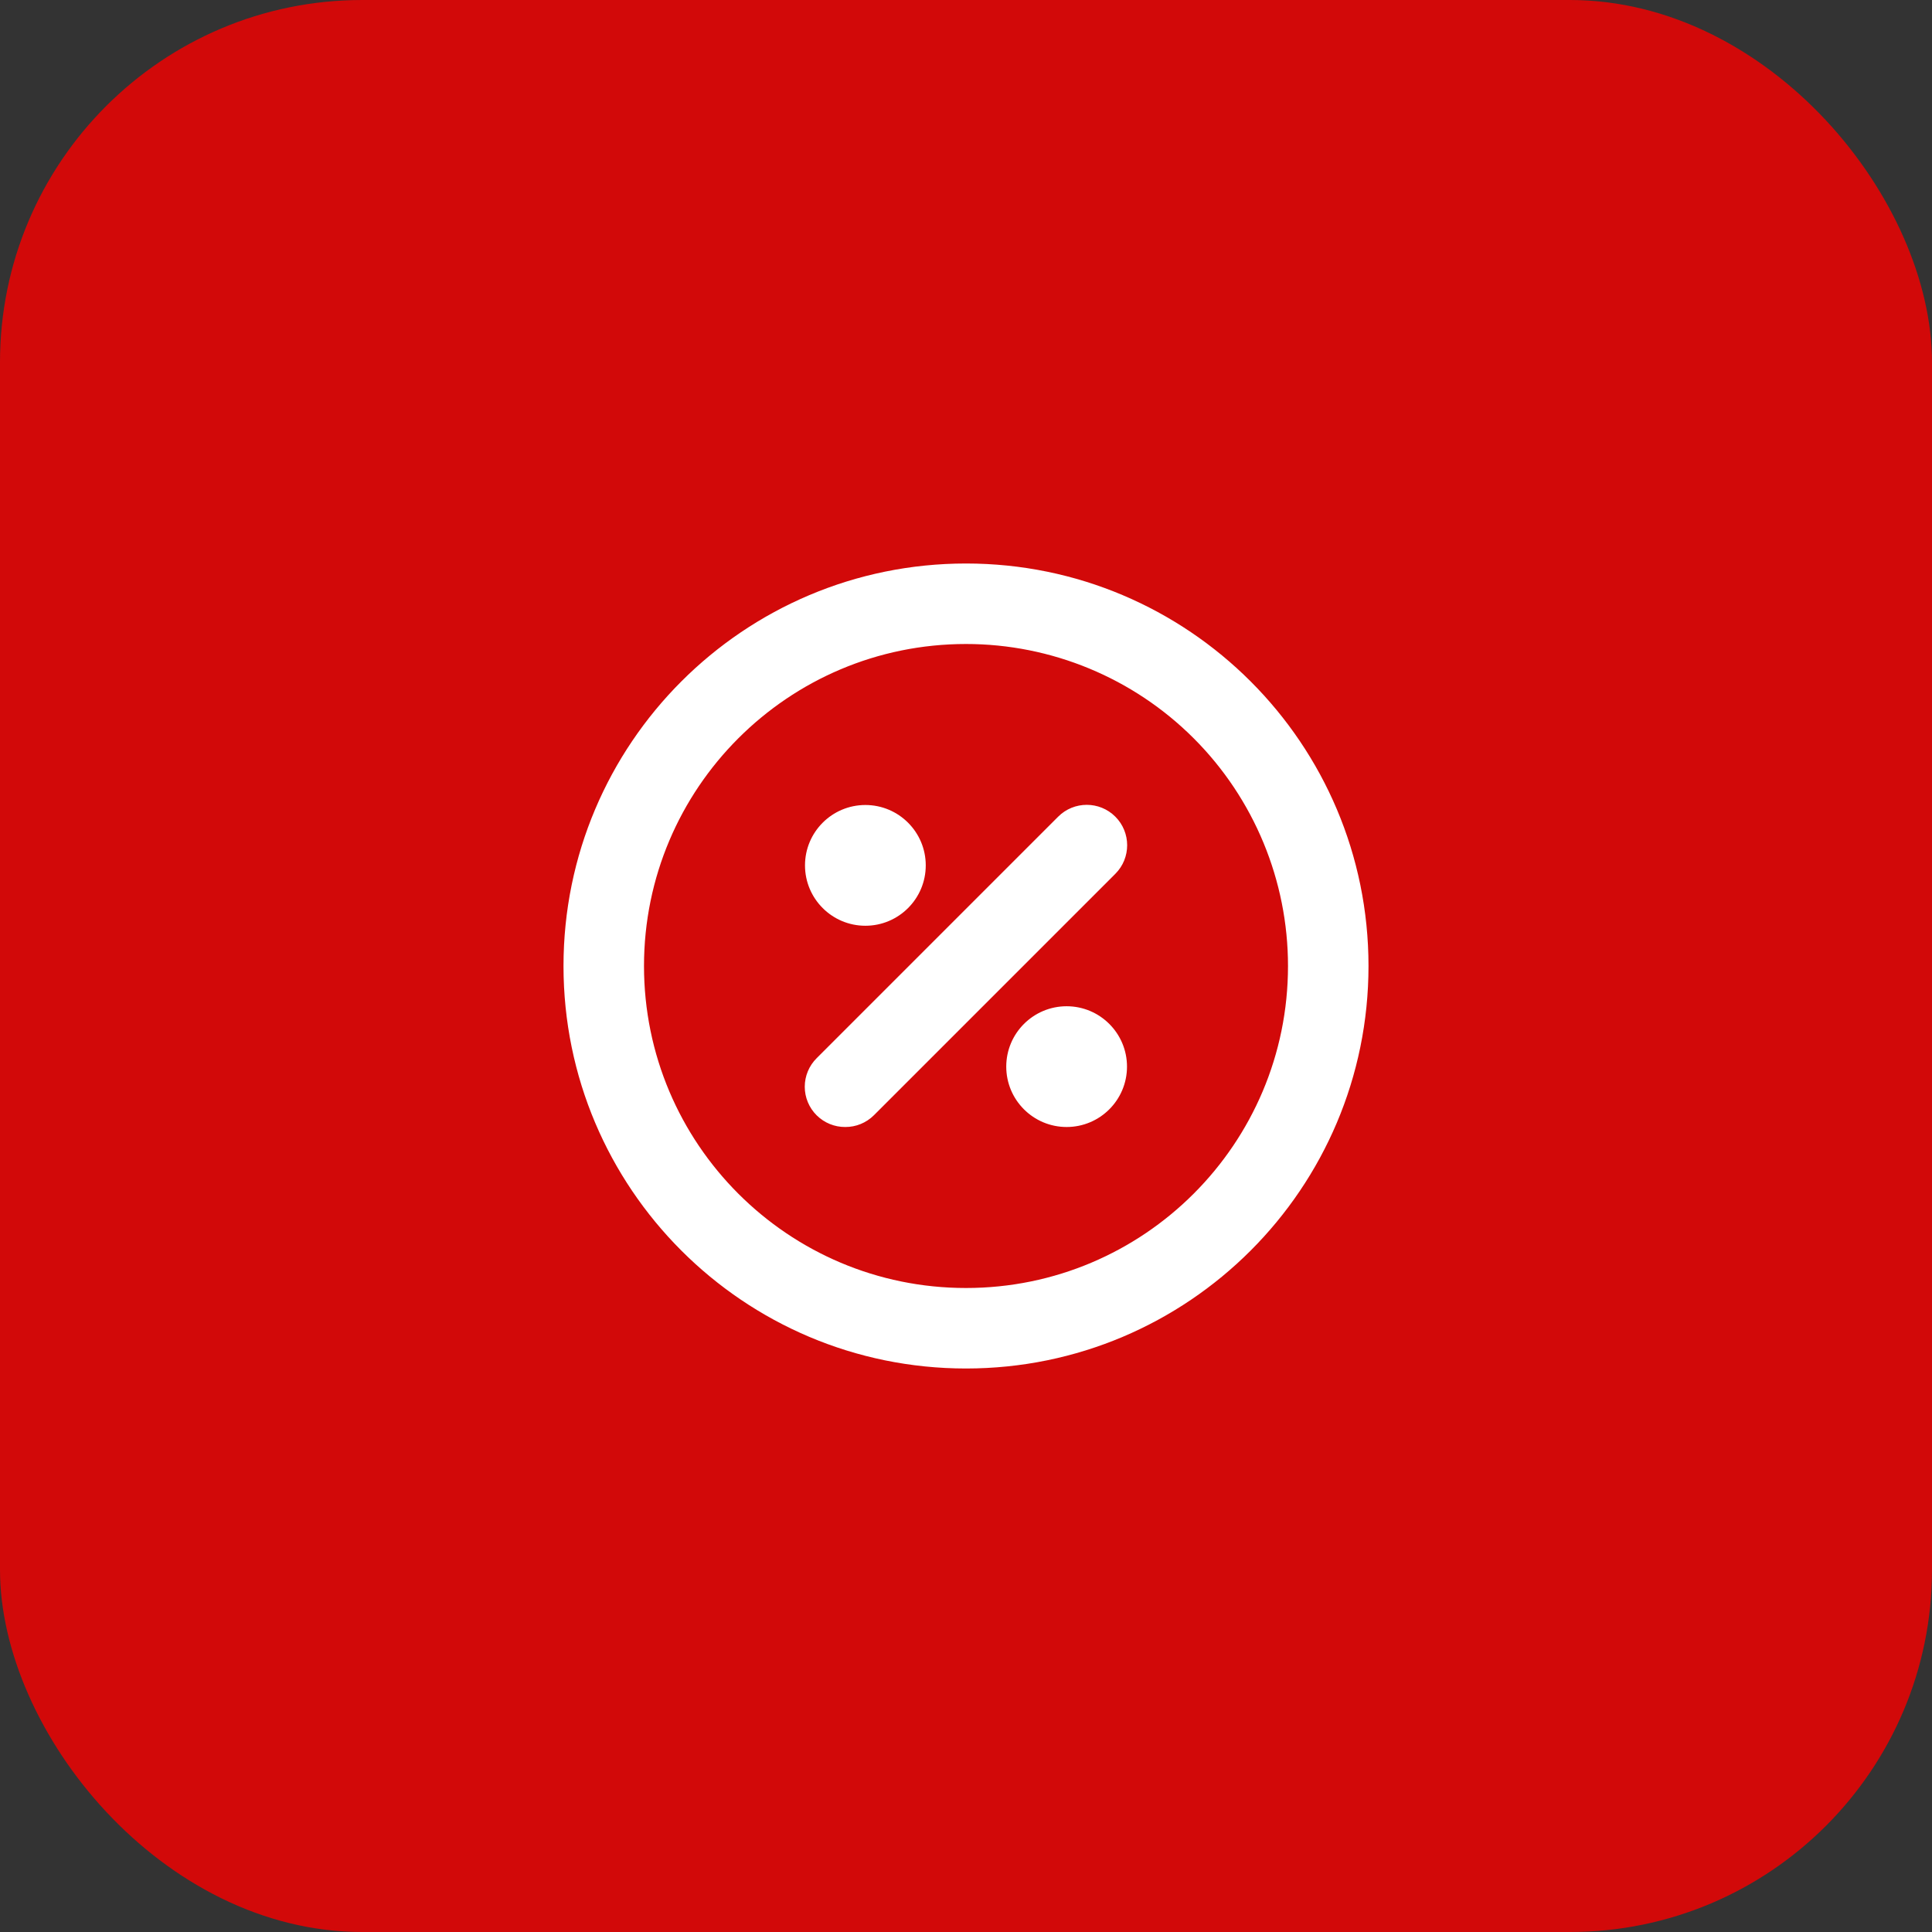
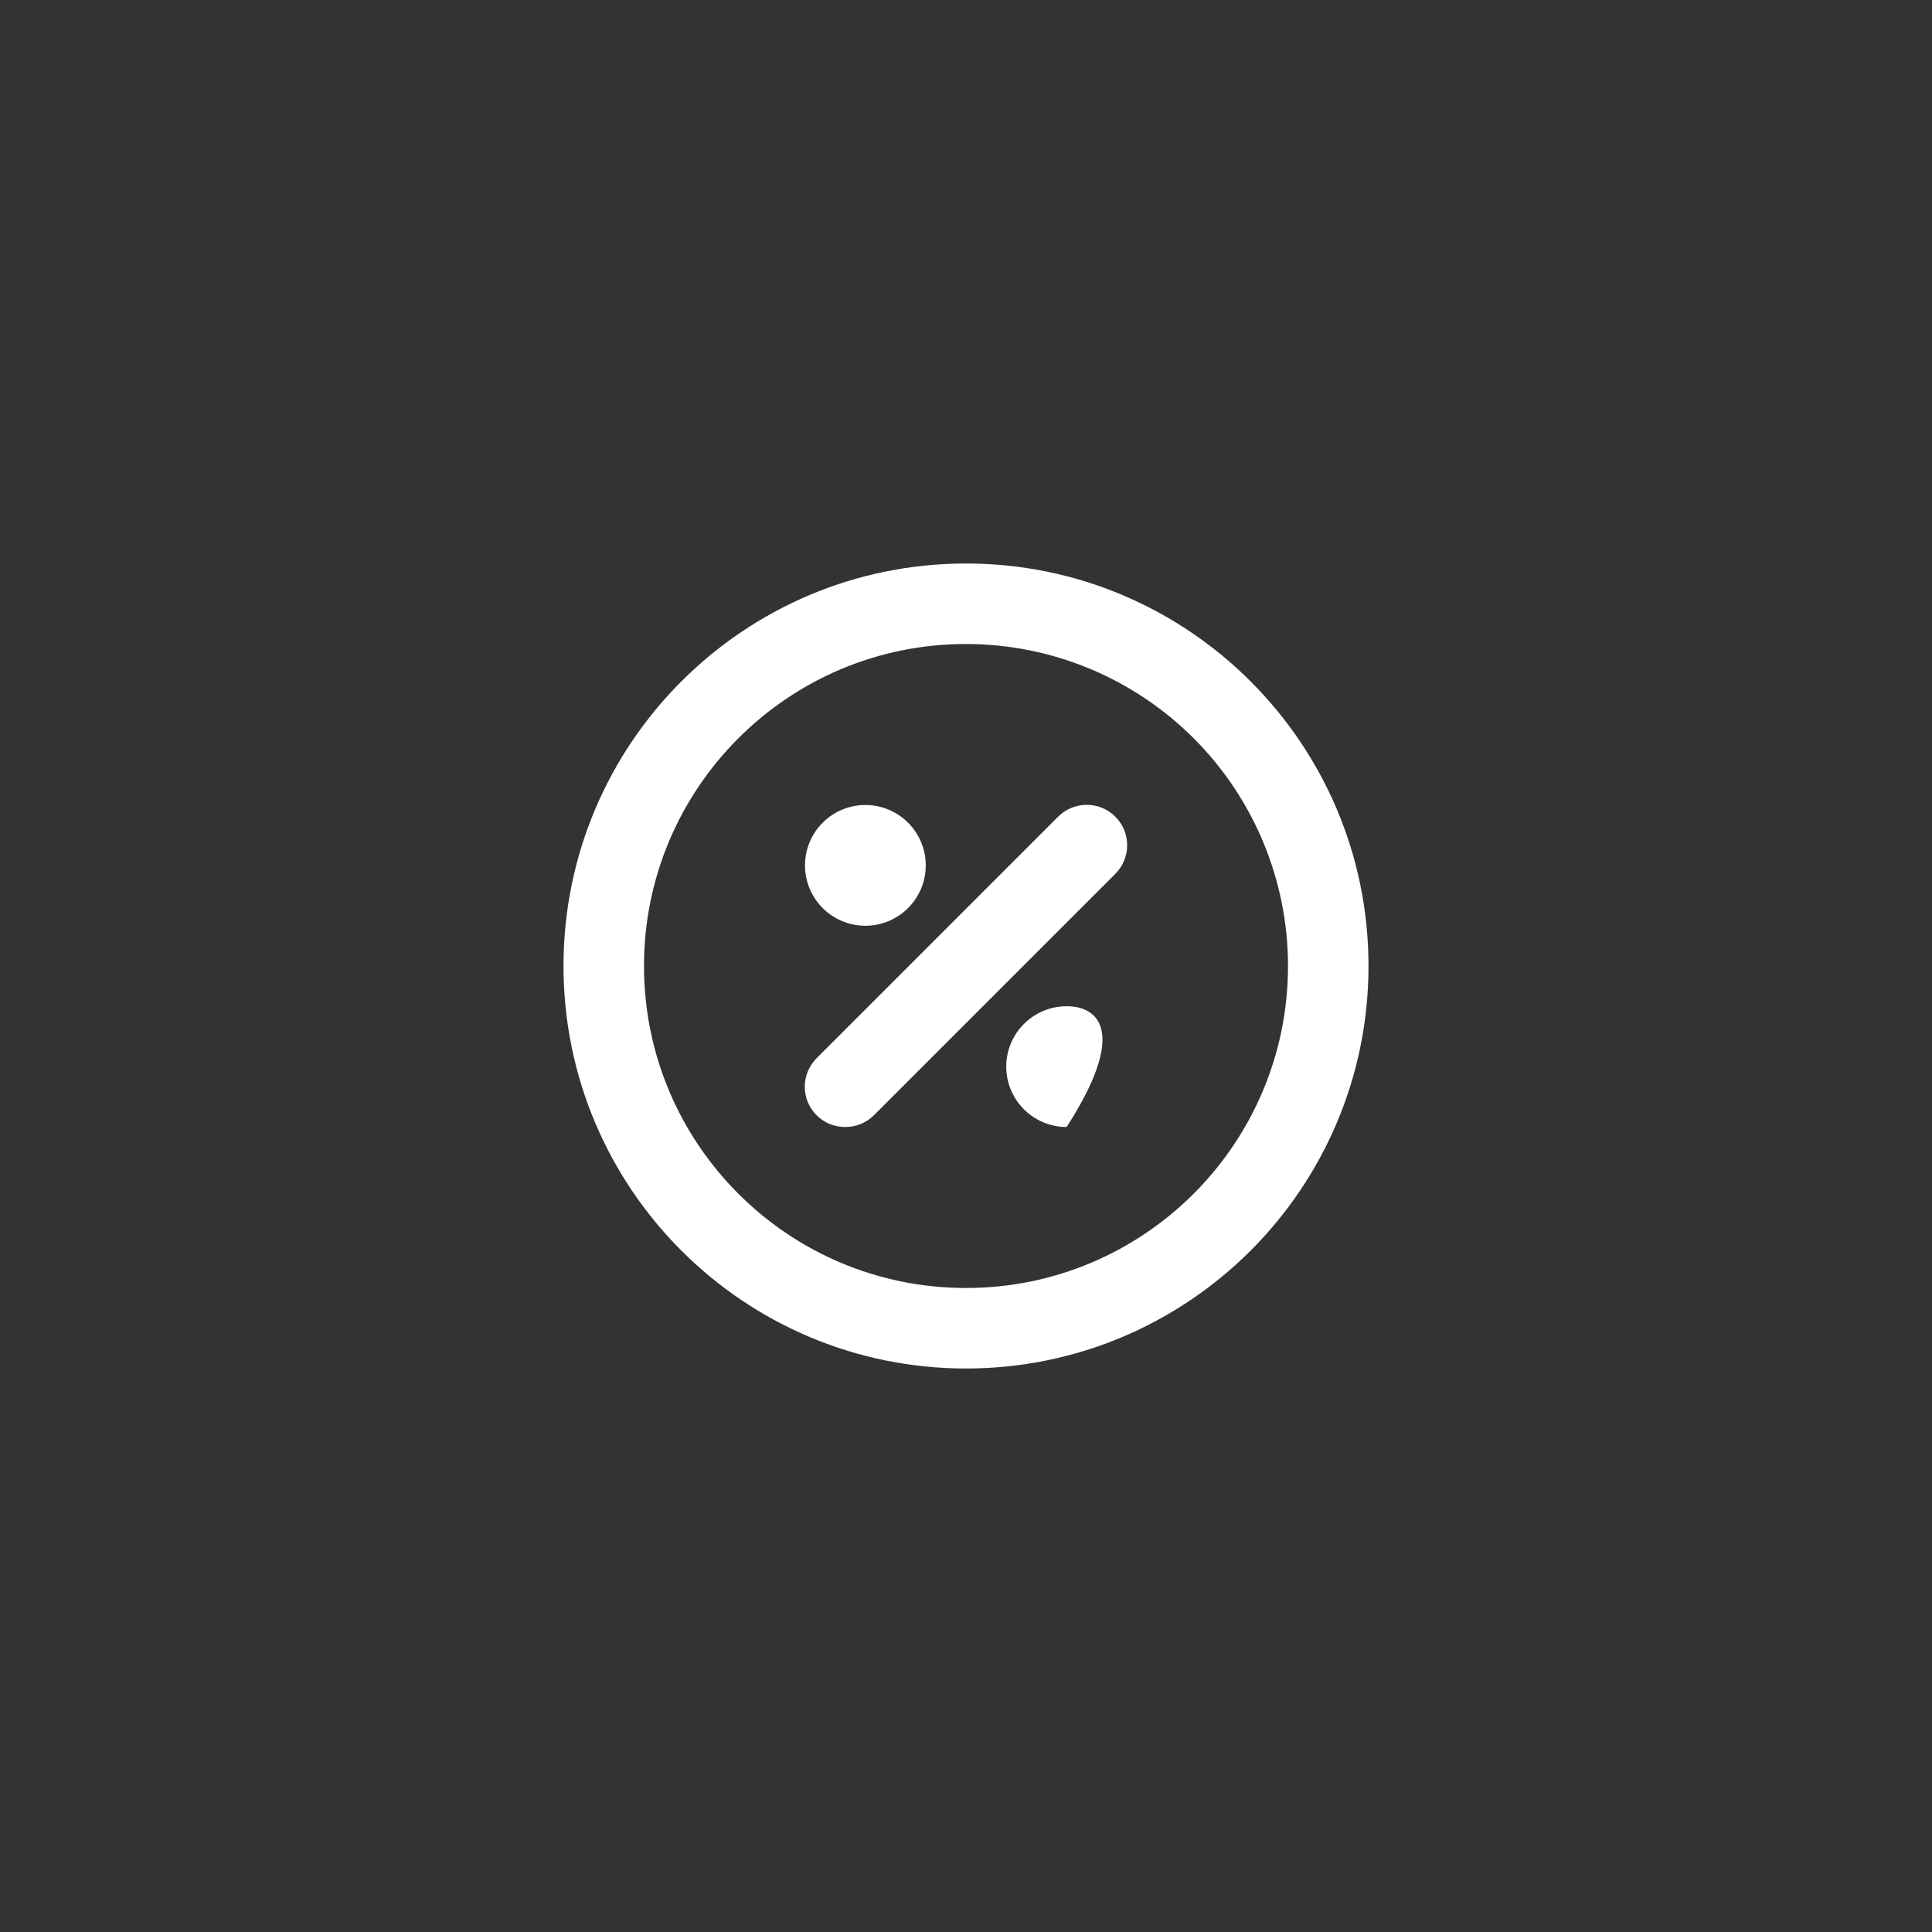
<svg xmlns="http://www.w3.org/2000/svg" width="48" height="48" viewBox="0 0 48 48" fill="none">
  <rect x="0" y="0" width="48" height="48" fill="#333333" stroke="none" />
-   <rect width="48" height="48" rx="9" fill="#D20909" />
-   <path fill-rule="evenodd" clip-rule="evenodd" d="M24 34C18.477 34 14 29.523 14 24C14 18.477 18.477 14 24 14C29.523 14 34 18.477 34 24C34 29.523 29.523 34 24 34ZM24 16C19.582 16 16 19.582 16 24C16 28.418 19.582 32 24 32C28.418 32 32 28.418 32 24C32 21.878 31.157 19.843 29.657 18.343C28.157 16.843 26.122 16 24 16ZM20.29 27.71C20.479 27.897 20.734 28.002 21 28C21.266 28.002 21.521 27.897 21.71 27.71L27.71 21.71C28.102 21.318 28.102 20.682 27.71 20.29C27.318 19.898 26.682 19.898 26.29 20.29L20.29 26.29C20.101 26.478 19.994 26.733 19.994 27C19.994 27.267 20.101 27.522 20.29 27.71ZM20 21.5C20 22.328 20.672 23 21.5 23C22.328 23 23 22.328 23 21.5C23 20.672 22.328 20 21.5 20C20.672 20 20 20.672 20 21.5ZM25 26.5C25 27.328 25.672 28 26.5 28C27.328 28 28 27.328 28 26.5C28 25.672 27.328 25 26.5 25C25.672 25 25 25.672 25 26.5Z" fill="white" />
+   <path fill-rule="evenodd" clip-rule="evenodd" d="M24 34C18.477 34 14 29.523 14 24C14 18.477 18.477 14 24 14C29.523 14 34 18.477 34 24C34 29.523 29.523 34 24 34ZM24 16C19.582 16 16 19.582 16 24C16 28.418 19.582 32 24 32C28.418 32 32 28.418 32 24C32 21.878 31.157 19.843 29.657 18.343C28.157 16.843 26.122 16 24 16ZM20.29 27.71C20.479 27.897 20.734 28.002 21 28C21.266 28.002 21.521 27.897 21.71 27.71L27.71 21.71C28.102 21.318 28.102 20.682 27.71 20.29C27.318 19.898 26.682 19.898 26.29 20.29L20.29 26.29C20.101 26.478 19.994 26.733 19.994 27C19.994 27.267 20.101 27.522 20.29 27.71ZM20 21.5C20 22.328 20.672 23 21.5 23C22.328 23 23 22.328 23 21.5C23 20.672 22.328 20 21.5 20C20.672 20 20 20.672 20 21.5ZM25 26.5C25 27.328 25.672 28 26.5 28C28 25.672 27.328 25 26.5 25C25.672 25 25 25.672 25 26.5Z" fill="white" />
</svg>